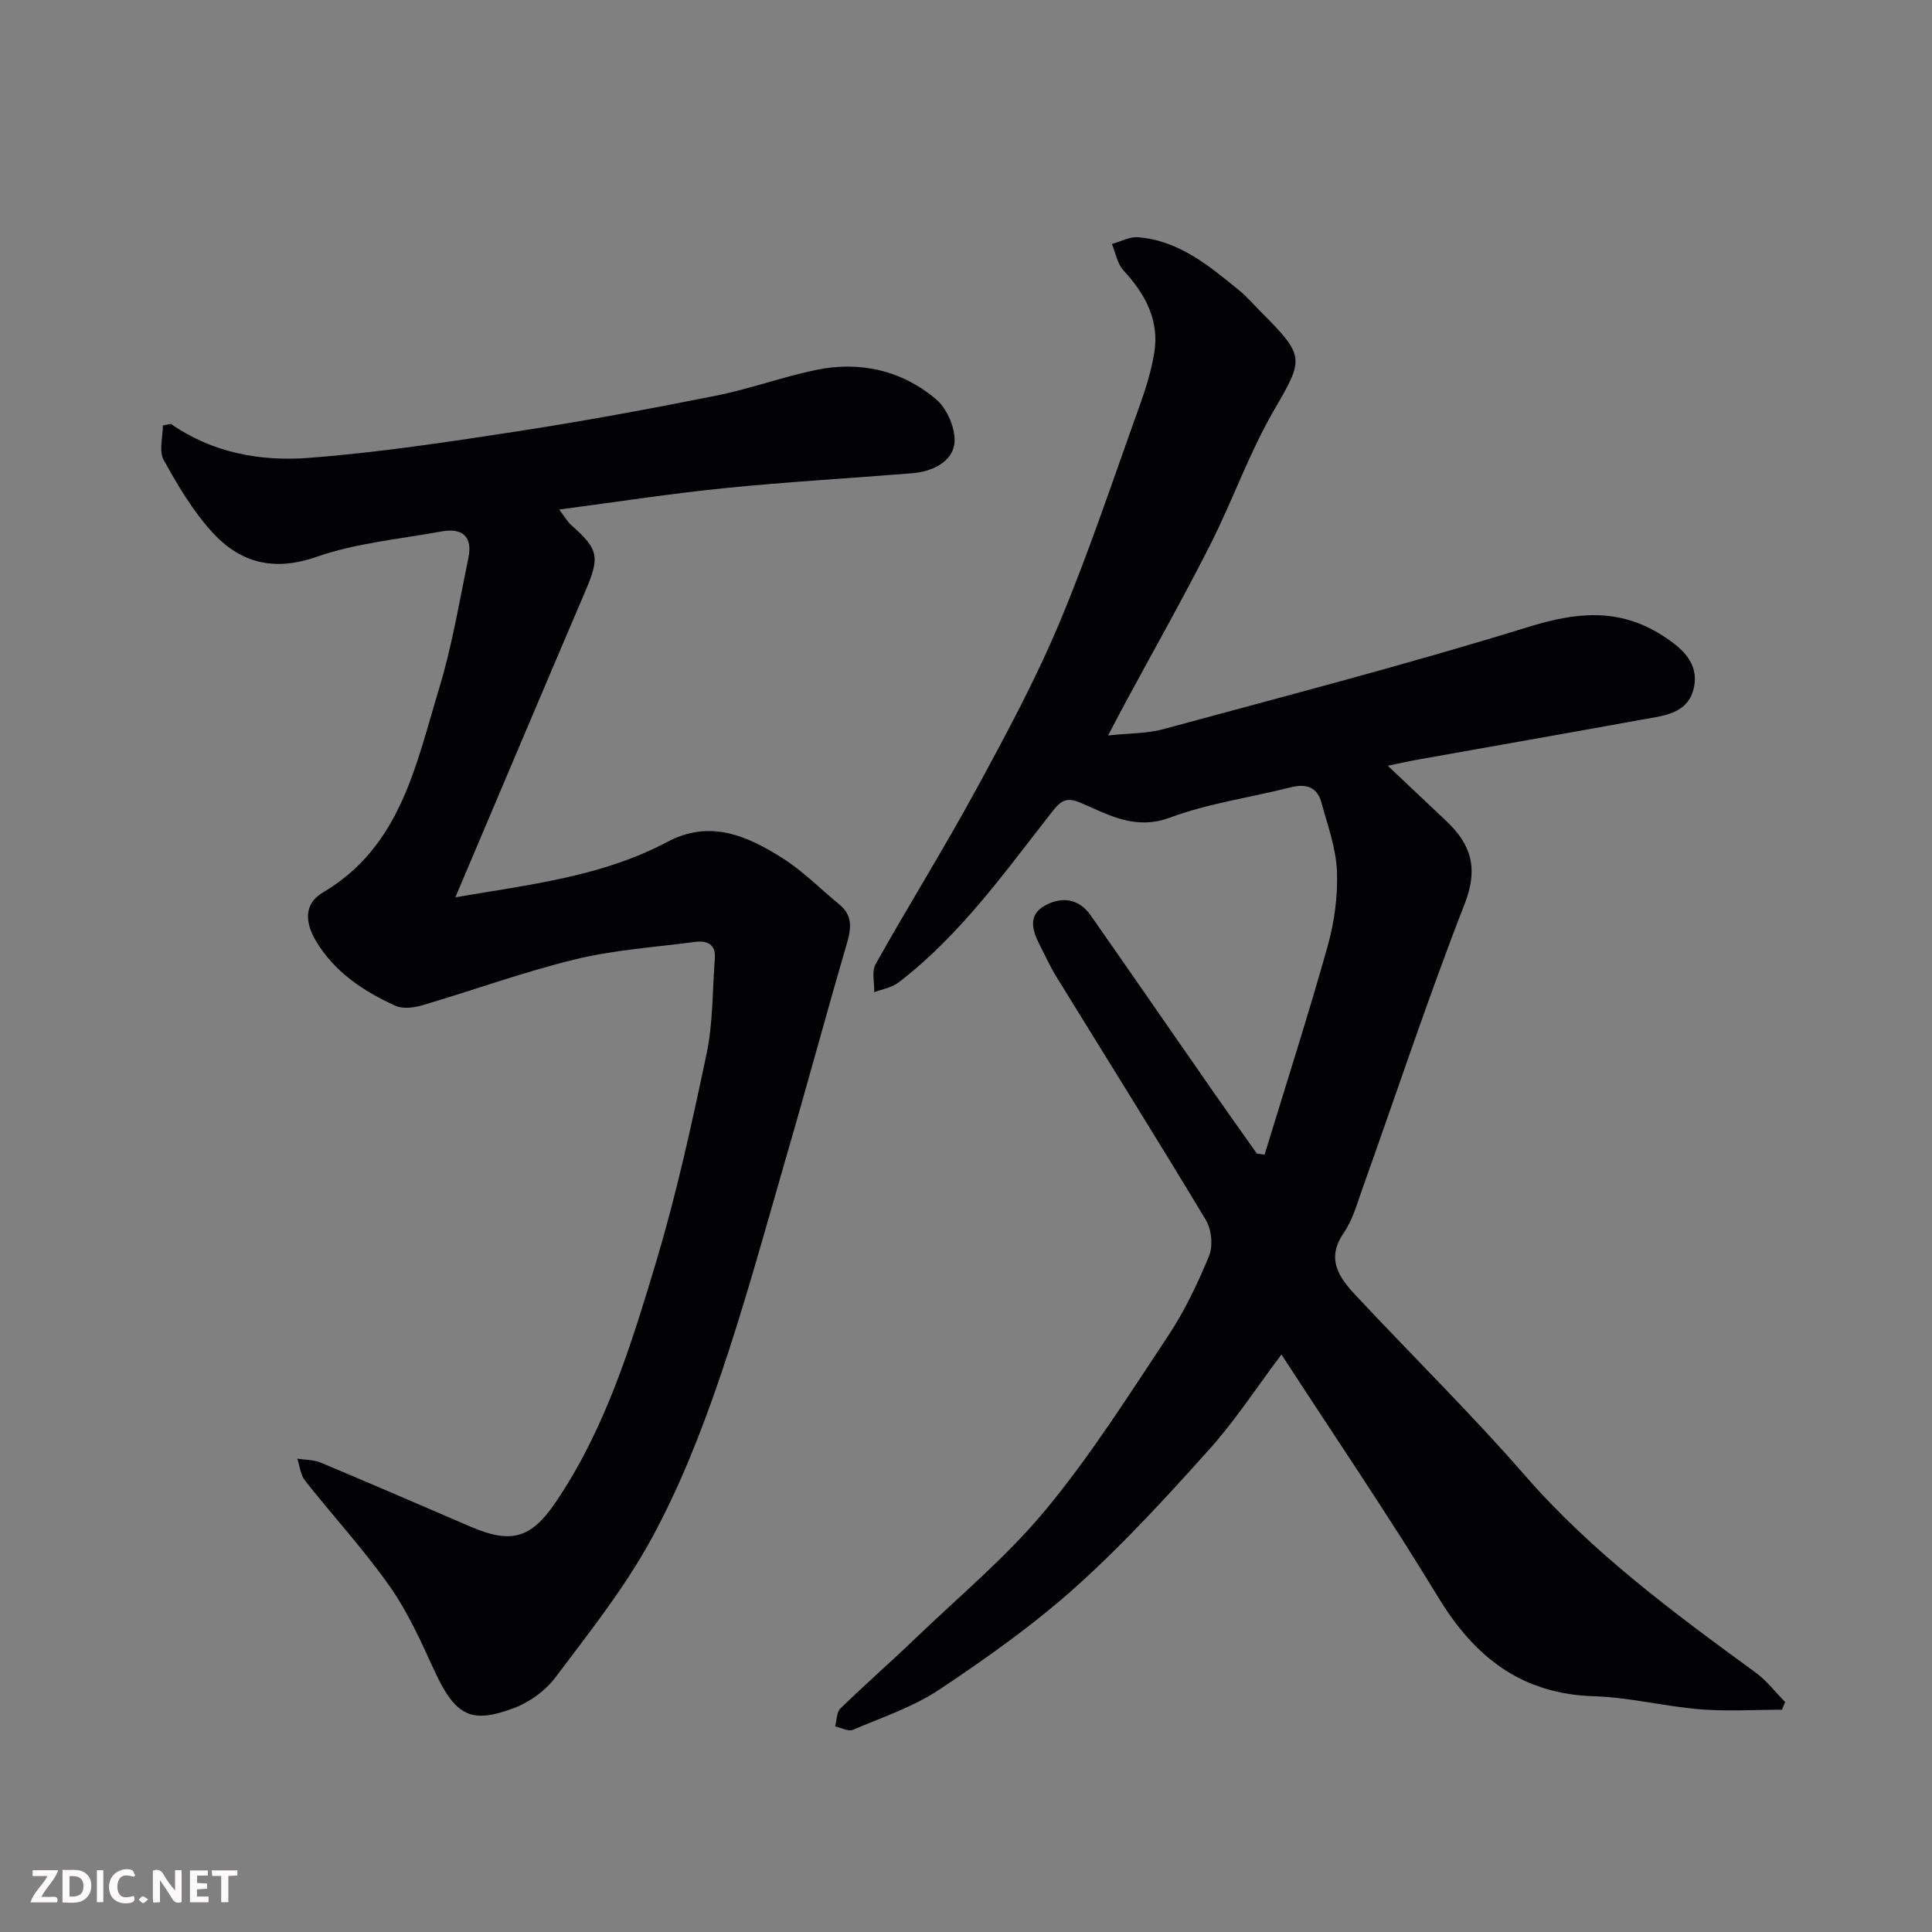
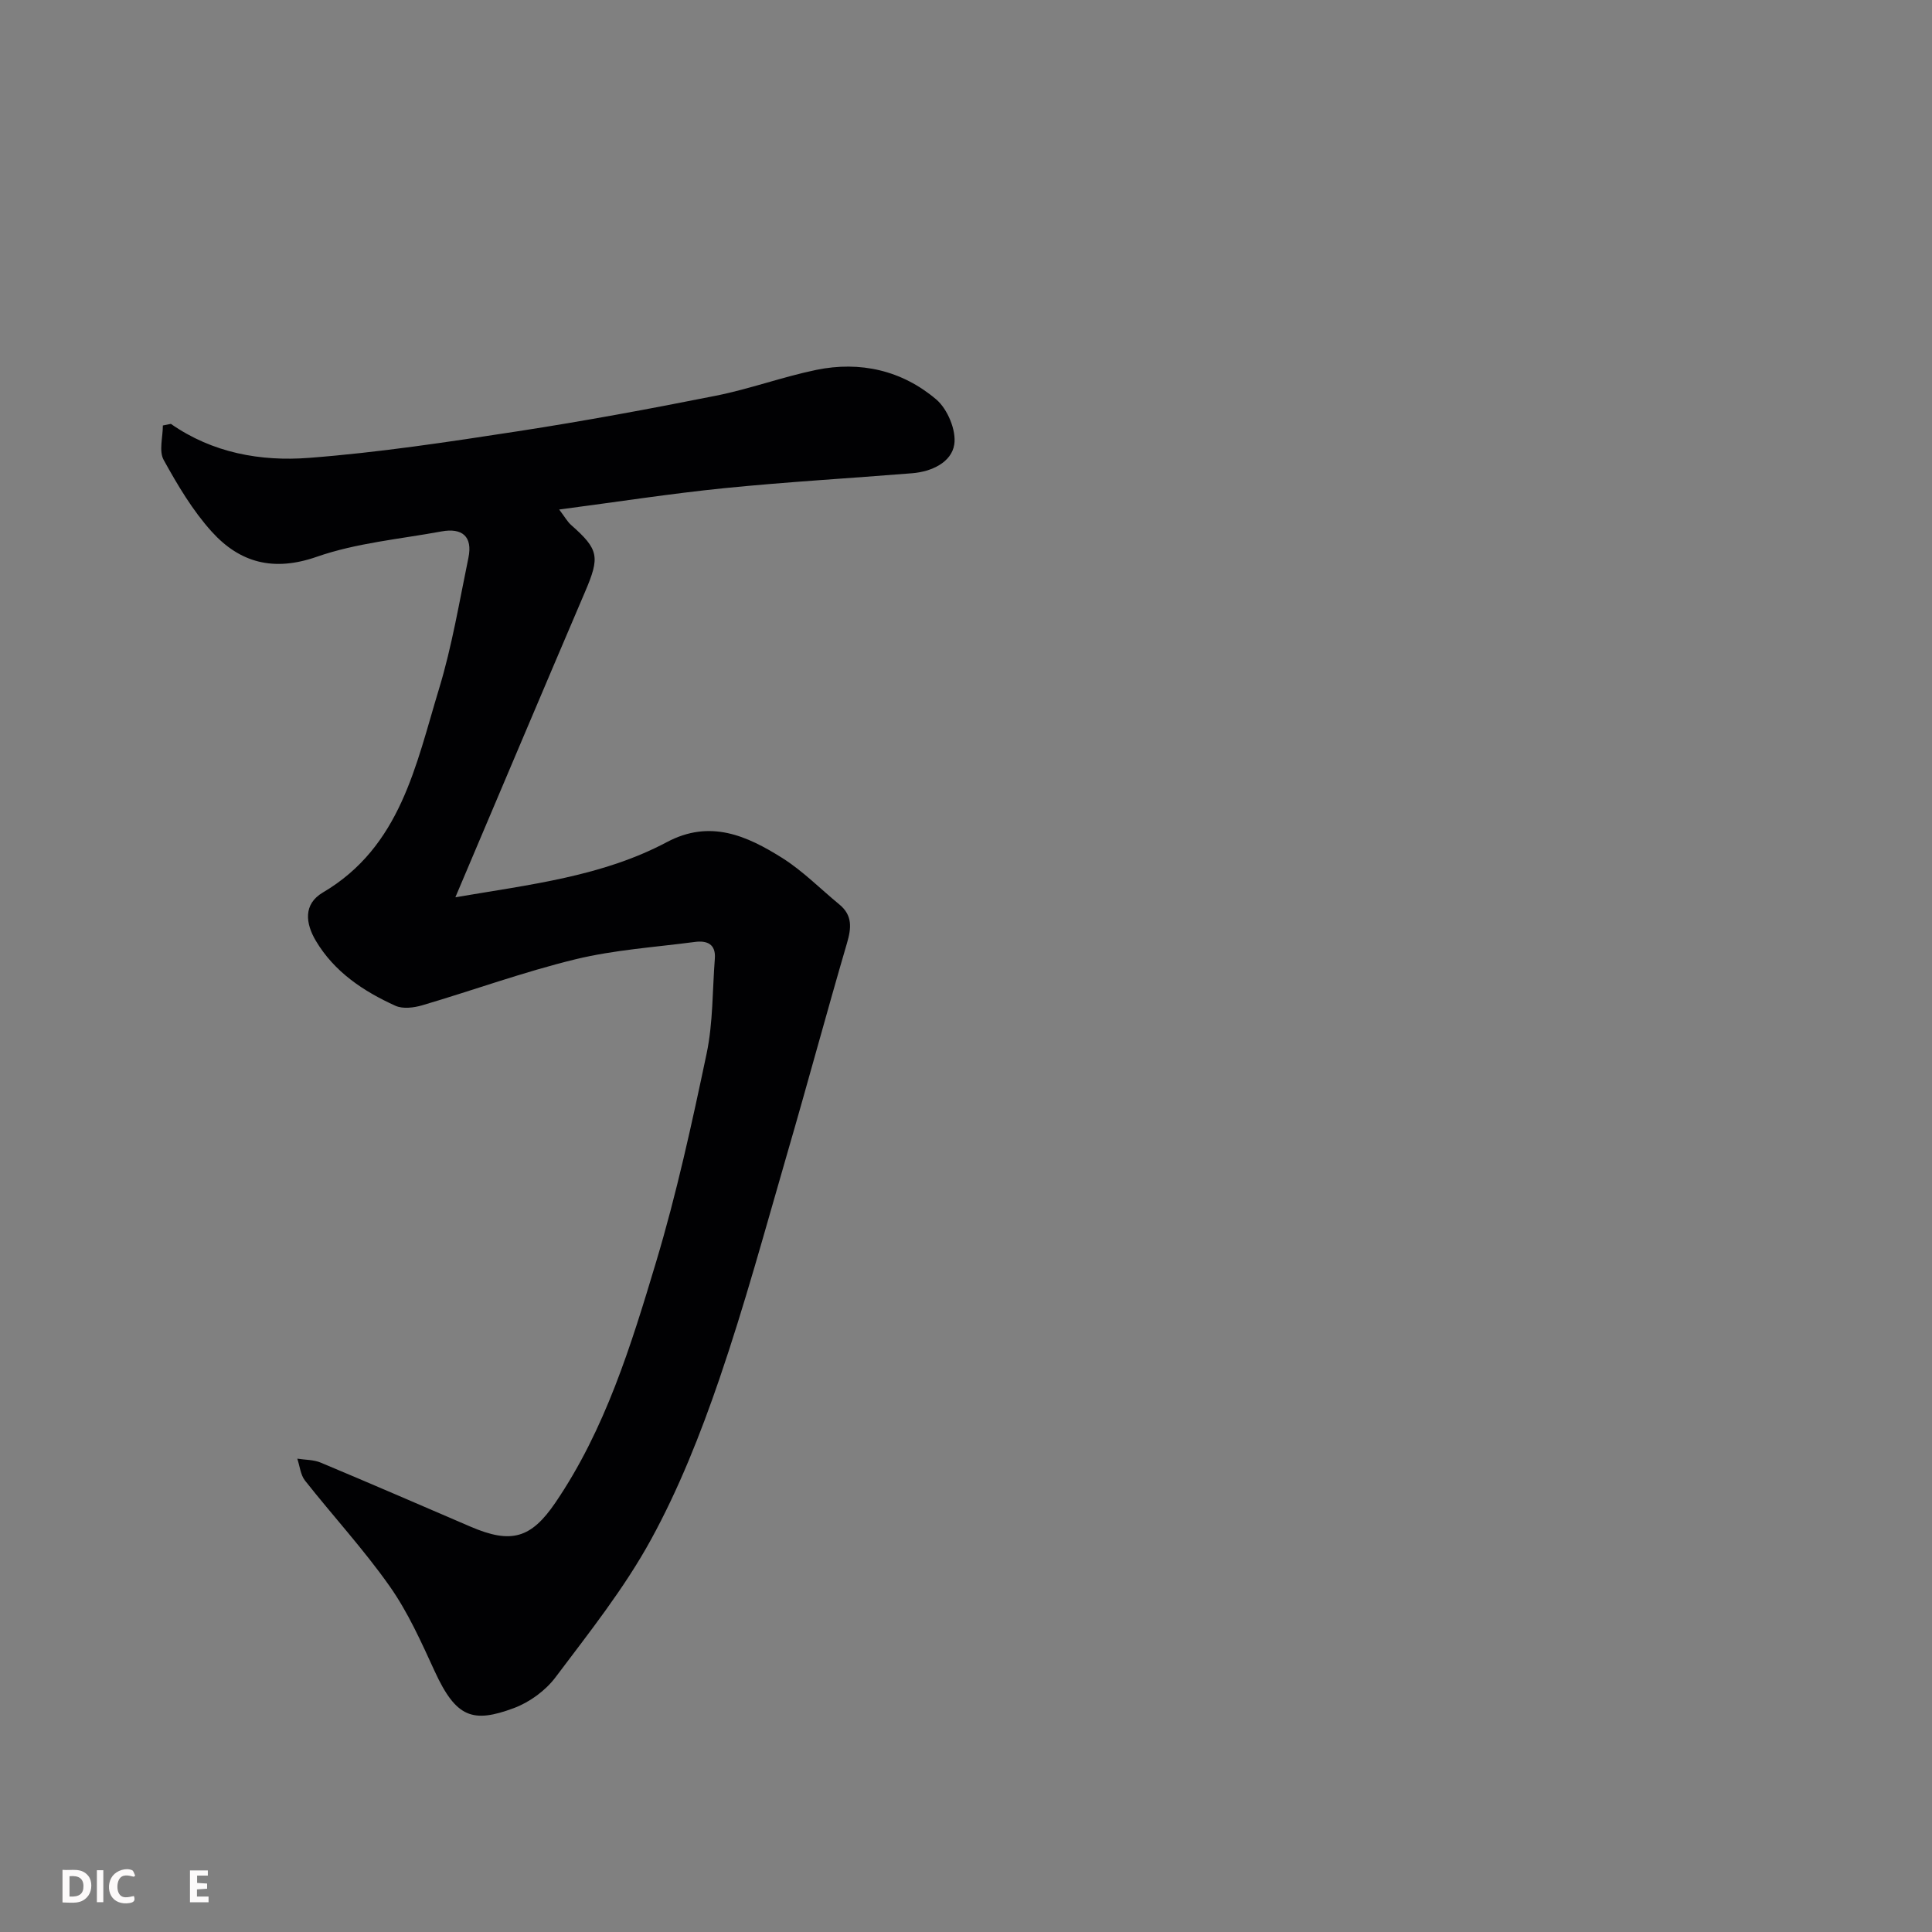
<svg xmlns="http://www.w3.org/2000/svg" enable-background="new 0 0 400 400" viewBox="0 0 400 400">
  <rect x="0" y="0" width="400" height="400" fill="#808080" stroke="none" />
-   <path d="m261.82 239.06c4.39-14.39 9-28.71 13.06-43.19 1.4-4.98 2.12-10.37 1.92-15.52-.19-4.75-1.94-9.46-3.19-14.13-.87-3.25-3.14-4.03-6.35-3.22-8.36 2.11-17.03 3.31-25.05 6.28-7.19 2.66-12.6-.56-18.4-3.04-2.83-1.21-4.04-.66-5.9 1.72-9.83 12.54-19.08 25.66-31.92 35.48-1.37 1.05-3.31 1.34-4.99 1.99.06-1.96-.57-4.29.28-5.8 6.78-12.09 14.12-23.87 20.75-36.04 6.17-11.33 12.32-22.74 17.3-34.61 6.22-14.84 11.28-30.17 16.74-45.32 1.21-3.35 2.24-6.82 2.86-10.32 1.23-6.93-1.76-12.4-6.34-17.37-1.27-1.38-1.62-3.62-2.38-5.46 1.81-.49 3.67-1.54 5.43-1.39 8.45.69 14.67 5.89 20.87 10.96 1.67 1.36 3.09 3.03 4.62 4.57 9.22 9.21 8.78 9.68 2.53 20.47-5.11 8.84-8.51 18.65-13.15 27.78-5.6 11.04-11.71 21.83-17.59 32.73-.92 1.7-1.8 3.41-3.51 6.64 4.58-.49 8.12-.4 11.39-1.29 25.27-6.87 50.64-13.44 75.64-21.18 9.89-3.06 18.62-3.98 27.58 1.67 4.13 2.61 7.79 5.71 6.68 10.91-1.17 5.5-6.49 5.83-10.95 6.64-15.4 2.81-30.82 5.5-46.23 8.25-1.92.34-3.83.78-6.19 1.27 4.04 3.82 8.03 7.62 12.05 11.38 5.16 4.84 6.75 9.78 3.9 17.11-7.62 19.55-14.21 39.49-21.27 59.26-1.09 3.06-1.99 6.35-3.8 8.97-3.73 5.38-.99 9.22 2.44 12.89 11.66 12.47 23.86 24.46 35.07 37.32 13.97 16.03 30.83 28.45 47.81 40.85 2.28 1.67 4.05 4.03 6.06 6.07-.22.53-.43 1.06-.65 1.59-5.67 0-11.36.37-16.99-.09-7.33-.6-14.59-2.47-21.91-2.7-15.02-.46-24.72-8.06-32.27-20.49-10.23-16.86-21.36-33.17-32.46-50.27-5.19 6.9-9.63 13.74-15.01 19.73-8.81 9.8-17.75 19.58-27.54 28.37-8.73 7.83-18.42 14.7-28.19 21.22-5.45 3.64-11.9 5.8-18 8.39-.95.4-2.43-.44-3.66-.71.34-1.25.28-2.91 1.07-3.69 5.1-4.96 10.46-9.65 15.6-14.58 9.1-8.74 18.92-16.91 26.92-26.57 9.33-11.27 17.22-23.77 25.34-36 3.41-5.15 6.13-10.84 8.48-16.56.85-2.08.53-5.46-.65-7.42-10.16-16.92-20.65-33.63-30.99-50.44-1.28-2.08-2.29-4.34-3.41-6.52-1.55-3-2.53-6.19 1.12-8.19 3.47-1.9 6.99-1.42 9.43 2.06 8.42 12.04 16.75 24.13 25.14 36.19 3.06 4.4 6.18 8.76 9.27 13.14.52.04 1.06.12 1.59.21z" fill="#010103" />
  <path d="m35.38 87.76c8.64 6.03 18.59 7.8 28.55 7.04 14.51-1.11 28.95-3.31 43.34-5.52 13.7-2.11 27.34-4.64 40.94-7.35 6.99-1.39 13.77-3.89 20.75-5.34 9.14-1.89 17.8.1 24.87 6.1 2.34 1.98 4.2 6.42 3.74 9.34-.58 3.7-4.69 5.63-8.73 5.95-12.96 1.05-25.95 1.79-38.89 3.09-11.17 1.13-22.27 2.86-34.18 4.42 1.19 1.56 1.71 2.54 2.49 3.22 5.74 5.06 5.97 6.58 2.86 13.84-8.88 20.77-17.66 41.59-26.84 63.22 15.64-2.66 30.46-4.34 43.79-11.42 8.95-4.76 16.56-1.32 23.88 3.28 4.27 2.69 7.9 6.4 11.83 9.63 2.74 2.25 2.5 4.86 1.58 8-4.24 14.49-8.16 29.08-12.38 43.58-4.53 15.61-8.79 31.33-14.05 46.69-3.9 11.37-8.39 22.71-14.15 33.23-5.53 10.1-12.82 19.27-19.78 28.52-2.07 2.75-5.36 5.15-8.6 6.36-8.52 3.17-11.97 2.02-16.41-7.64-2.77-6.03-5.52-12.2-9.31-17.58-5.37-7.63-11.74-14.54-17.53-21.88-.94-1.19-1.08-3.01-1.6-4.54 1.62.26 3.38.2 4.85.82 10.37 4.34 20.69 8.82 31.02 13.26 8.42 3.62 12.53 2.43 17.56-4.96 10.34-15.2 15.67-32.56 20.86-49.85 4.25-14.16 7.41-28.67 10.46-43.15 1.34-6.39 1.19-13.09 1.7-19.65.24-3.05-1.67-3.78-4.14-3.45-8.26 1.09-16.66 1.63-24.72 3.59-10.7 2.6-21.12 6.4-31.7 9.52-1.74.51-4.02.8-5.56.11-6.64-3.01-12.66-7.01-16.49-13.46-2.13-3.59-2.65-7.58 1.46-10 16.12-9.5 19.24-26.39 24.05-42.18 2.69-8.84 4.2-18.04 6.08-27.11.92-4.45-1.32-6.25-5.59-5.46-8.65 1.59-17.6 2.38-25.82 5.25-8.94 3.12-15.91 1.23-21.72-5.19-3.97-4.39-7.09-9.66-9.97-14.88-1.01-1.84-.16-4.71-.16-7.12.54-.11 1.1-.22 1.66-.33z" fill="#010103" />
  <g fill="#fcfafa">
-     <path d="m37.59 393.81c-.92.31-1.52.05-2-.78-.7-1.2-1.52-2.34-2.47-3.78v4.59c-.55.03-.95.05-1.41.07-.03-.37-.06-.64-.06-.91 0-1.91 0-3.81 0-5.7 1.13-.41 1.77-.03 2.29.91.62 1.11 1.38 2.14 2.31 3.19v-4.2h1.35v6.61z" />
    <path d="m12.94 393.88v-6.75c1.9.19 3.93-.54 5.37 1.29.8 1.01.78 2.88.03 3.97-1.37 1.97-3.4 1.51-5.4 1.49m1.45-1.22c2.04.12 2.92-.58 2.89-2.21-.03-1.51-.98-2.19-2.89-2z" />
-     <path d="m11.81 393.87h-5.49c.68-2.18 2.47-3.48 3.51-5.45h-3.08v-1.21h5.29c-.71 2.13-2.44 3.48-3.47 5.51.86 0 1.63.04 2.39-.01.79-.05 1.14.21.85 1.16" />
    <path d="m39.33 393.86v-6.61h3.7v1.07h-2.22v1.52c.68.04 1.34.09 2.07.13v1.07c-.72.05-1.38.09-2.1.14v1.48h2.4v1.19h-3.84z" />
    <path d="m27.71 388.56c-1.15-.3-2.46-.61-3.1.64-.37.73-.41 1.93-.06 2.67.63 1.35 1.99.93 3.17.68.35.94-.01 1.32-.93 1.46-1.62.25-3.05-.27-3.76-1.48-.73-1.24-.6-3.03.31-4.17.88-1.11 2.71-1.7 4-1.16.32.13.44.74.65 1.12-.1.08-.19.16-.28.24" />
-     <path d="m49.15 387.24v1.07c-.59.02-1.17.05-1.87.08v5.44h-1.48v-5.44h-1.85c-.05-.4-.08-.73-.13-1.15z" />
    <path d="m20.06 387.21h1.33v6.62h-1.33z" />
-     <path d="m30.68 393.25c-.49.38-.8.79-1.05.76-.32-.05-.6-.45-.9-.7.26-.24.51-.64.8-.67.29-.04.62.3 1.15.61" />
  </g>
</svg>